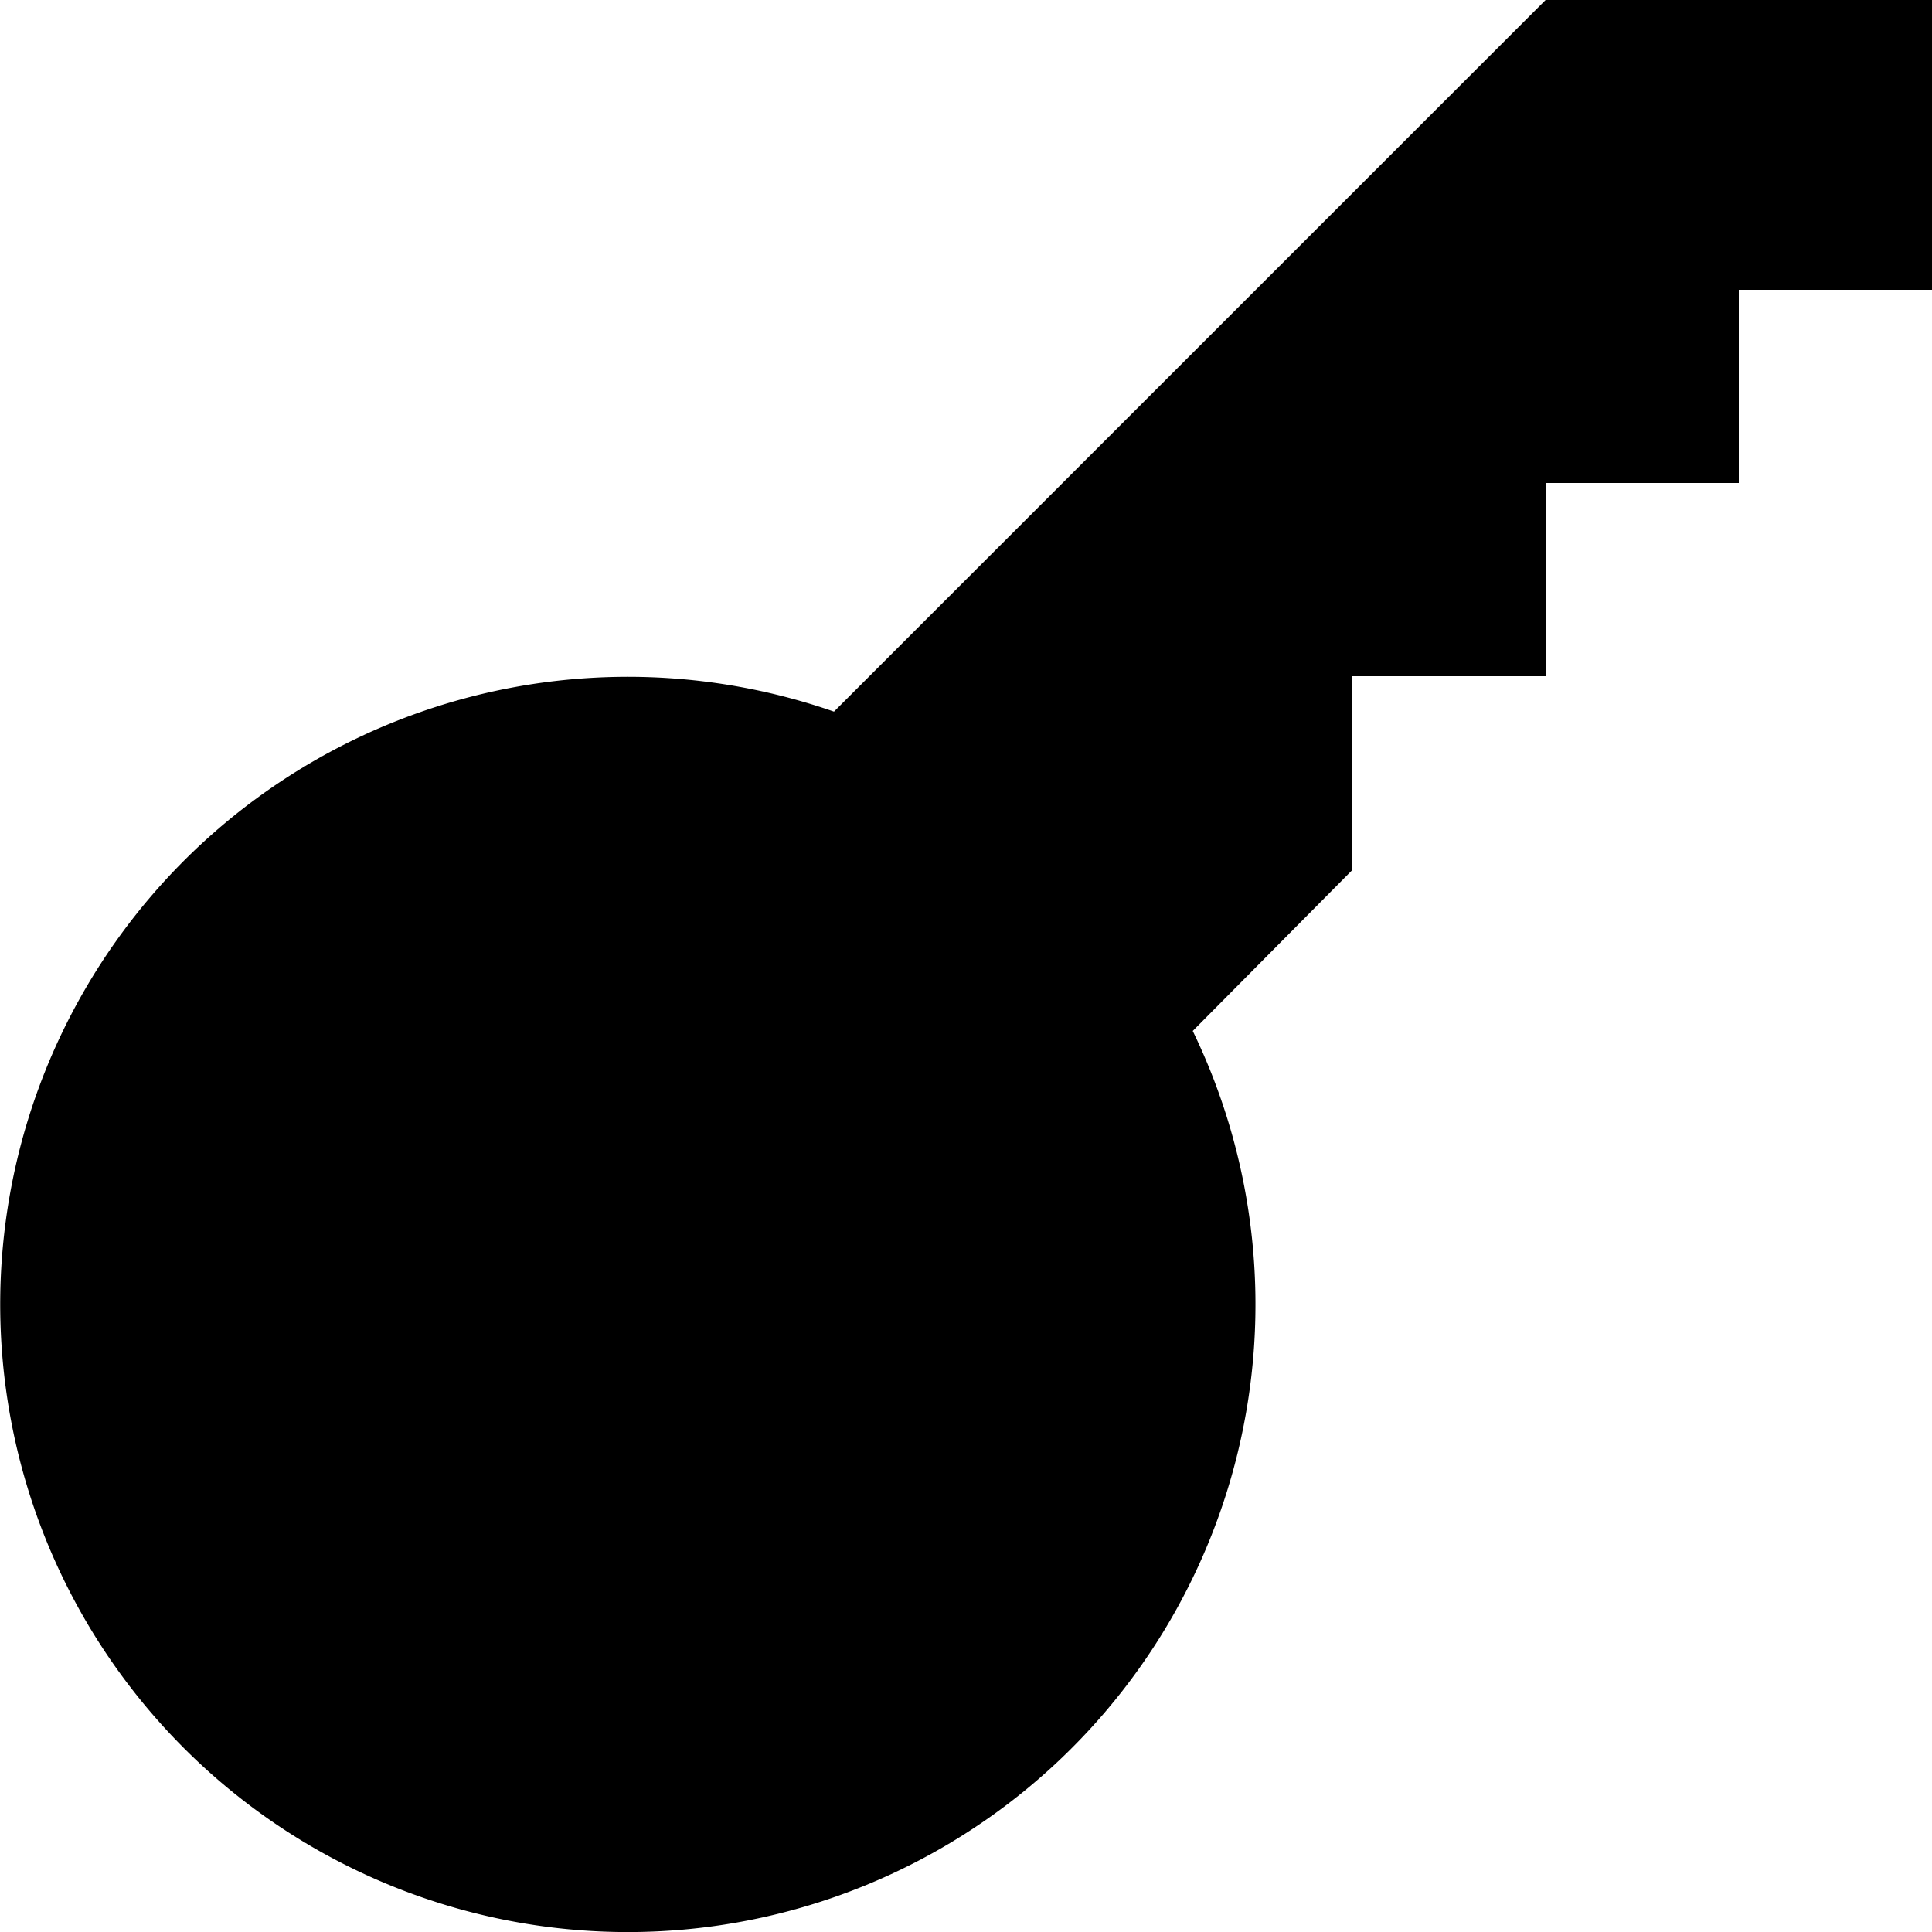
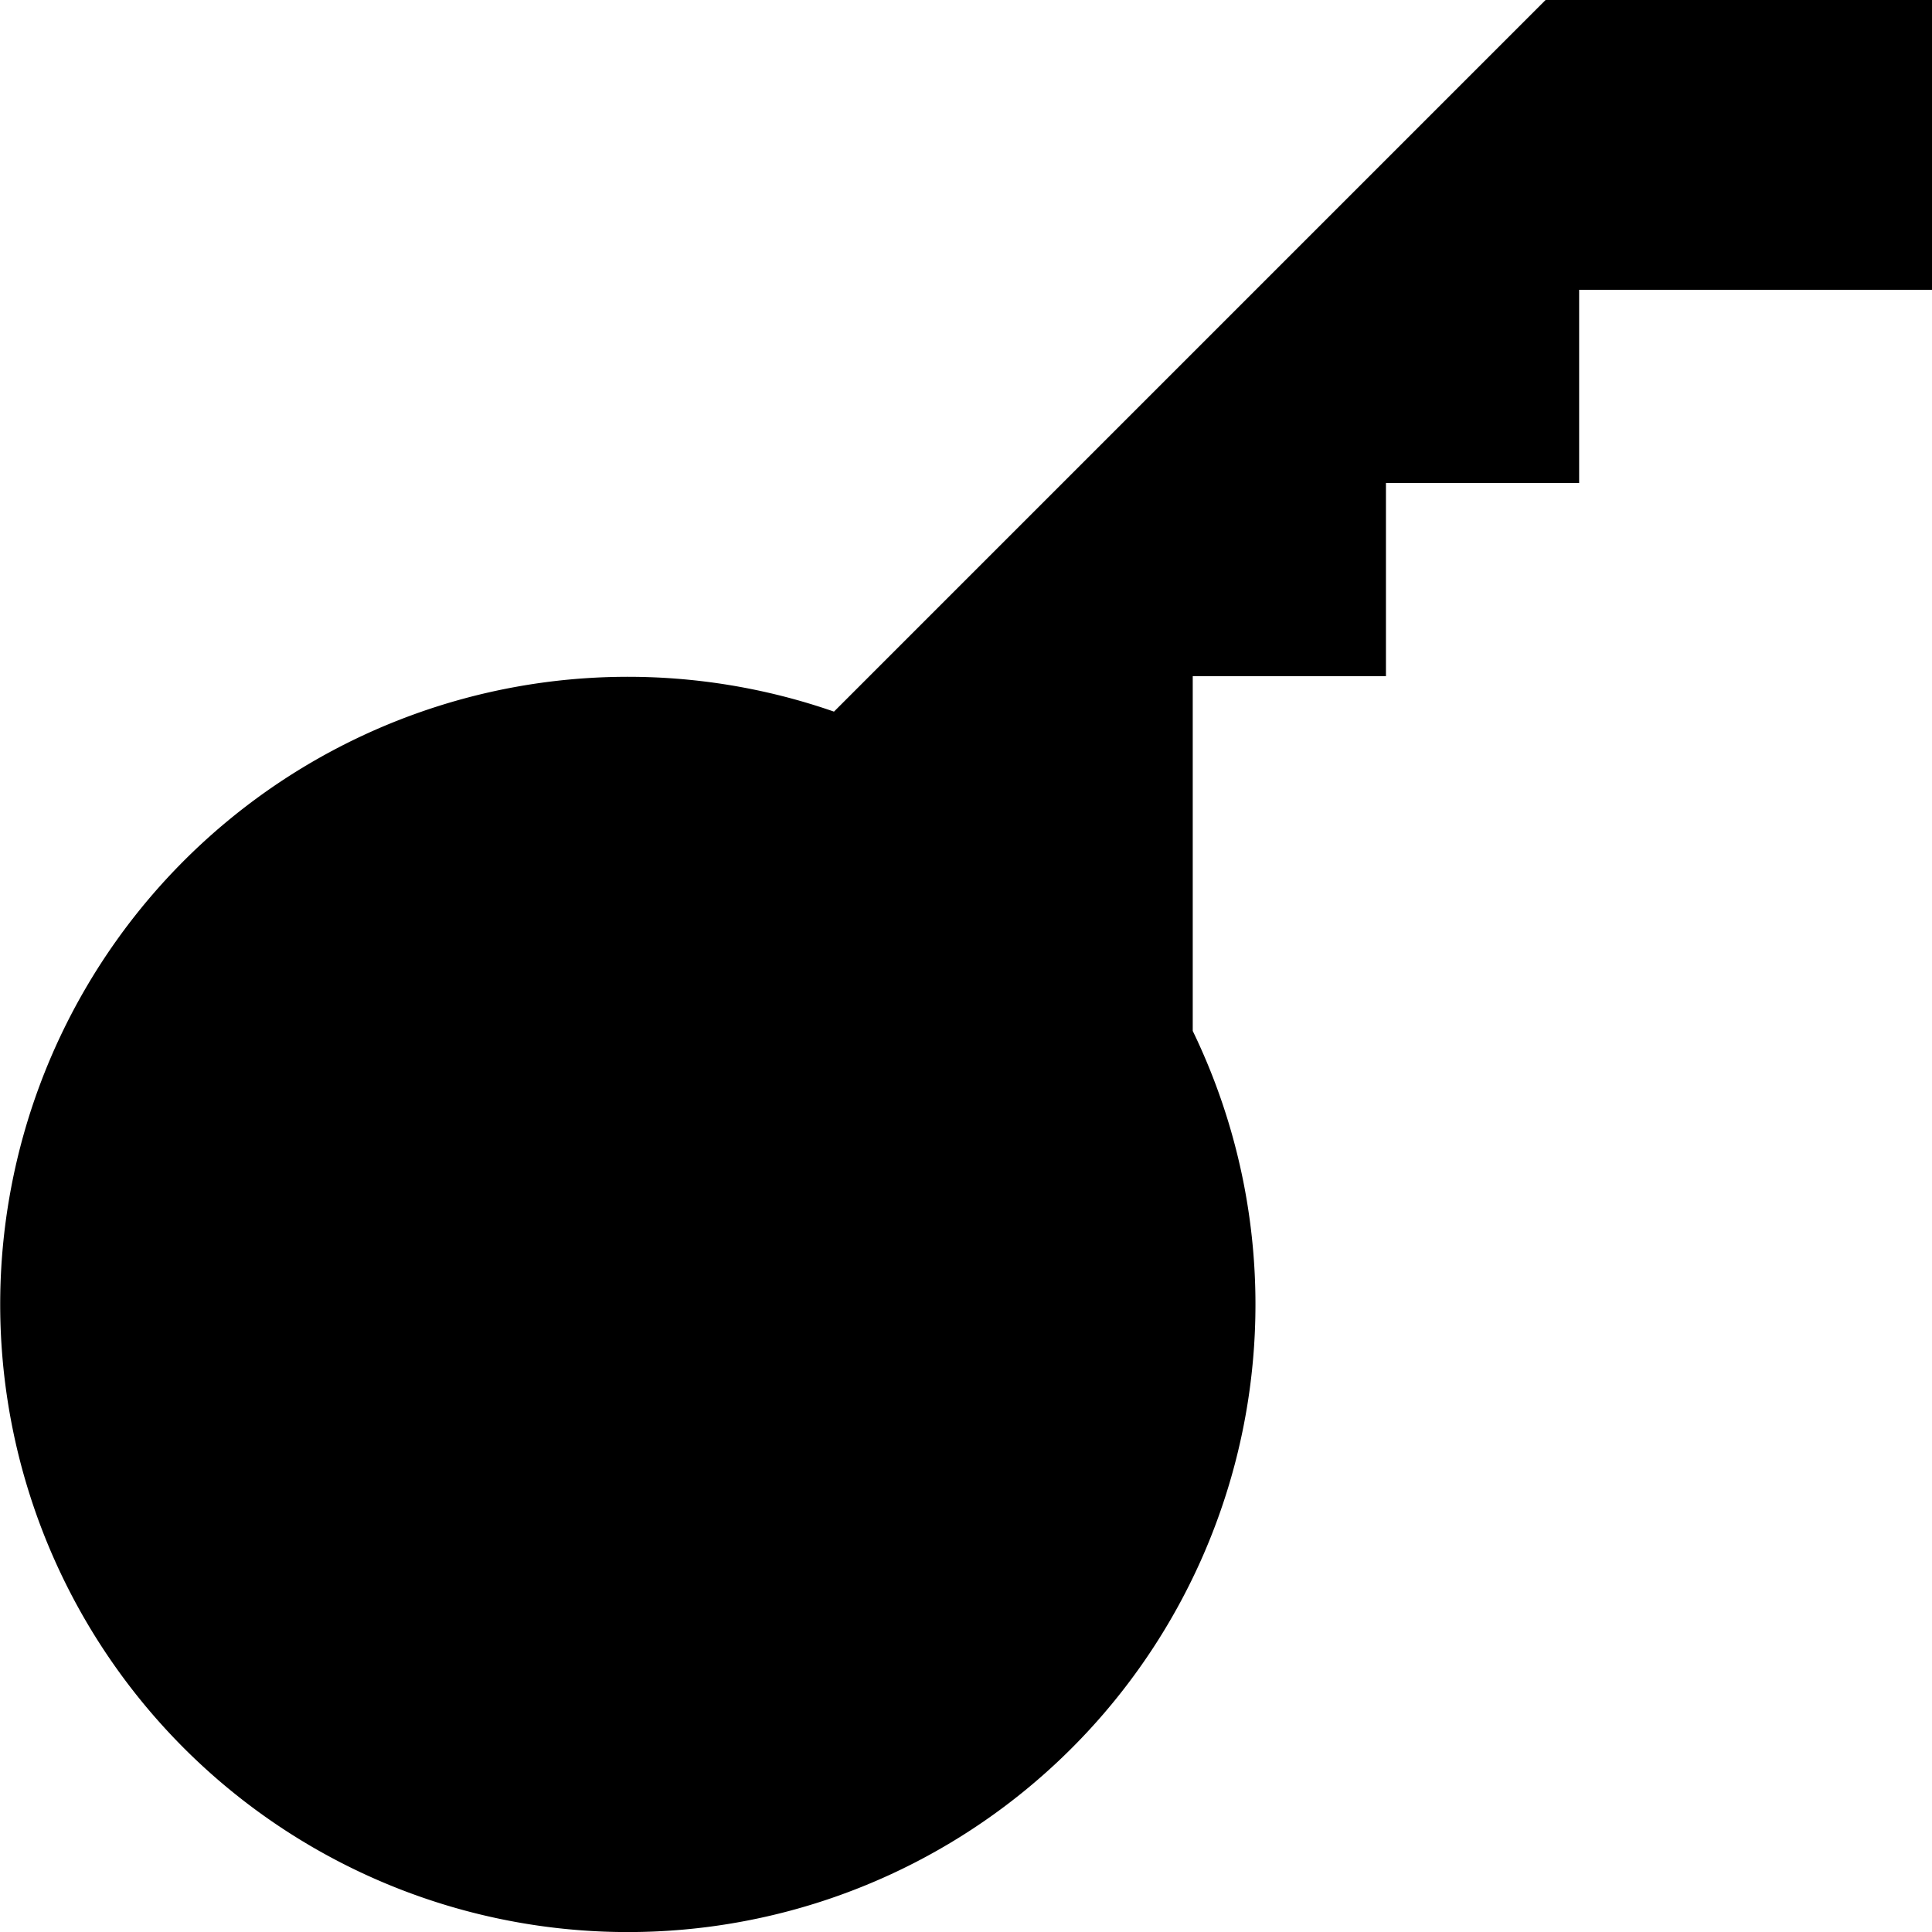
<svg xmlns="http://www.w3.org/2000/svg" width="1in" height="1in" viewBox="0 0 72 72">
  <title>ISH_icn_access_key_rgb</title>
-   <path d="M57.6,0,31.08,26.52a23.39,23.39,0,1,0,13.37,11.9l5.95-6V25.2h7.2V18h7.2V10.8H72V0Z" transform="translate(0 0)" />
+   <path d="M57.6,0,31.08,26.52a23.39,23.39,0,1,0,13.37,11.9V25.2h7.2V18h7.2V10.8H72V0Z" transform="translate(0 0)" />
</svg>